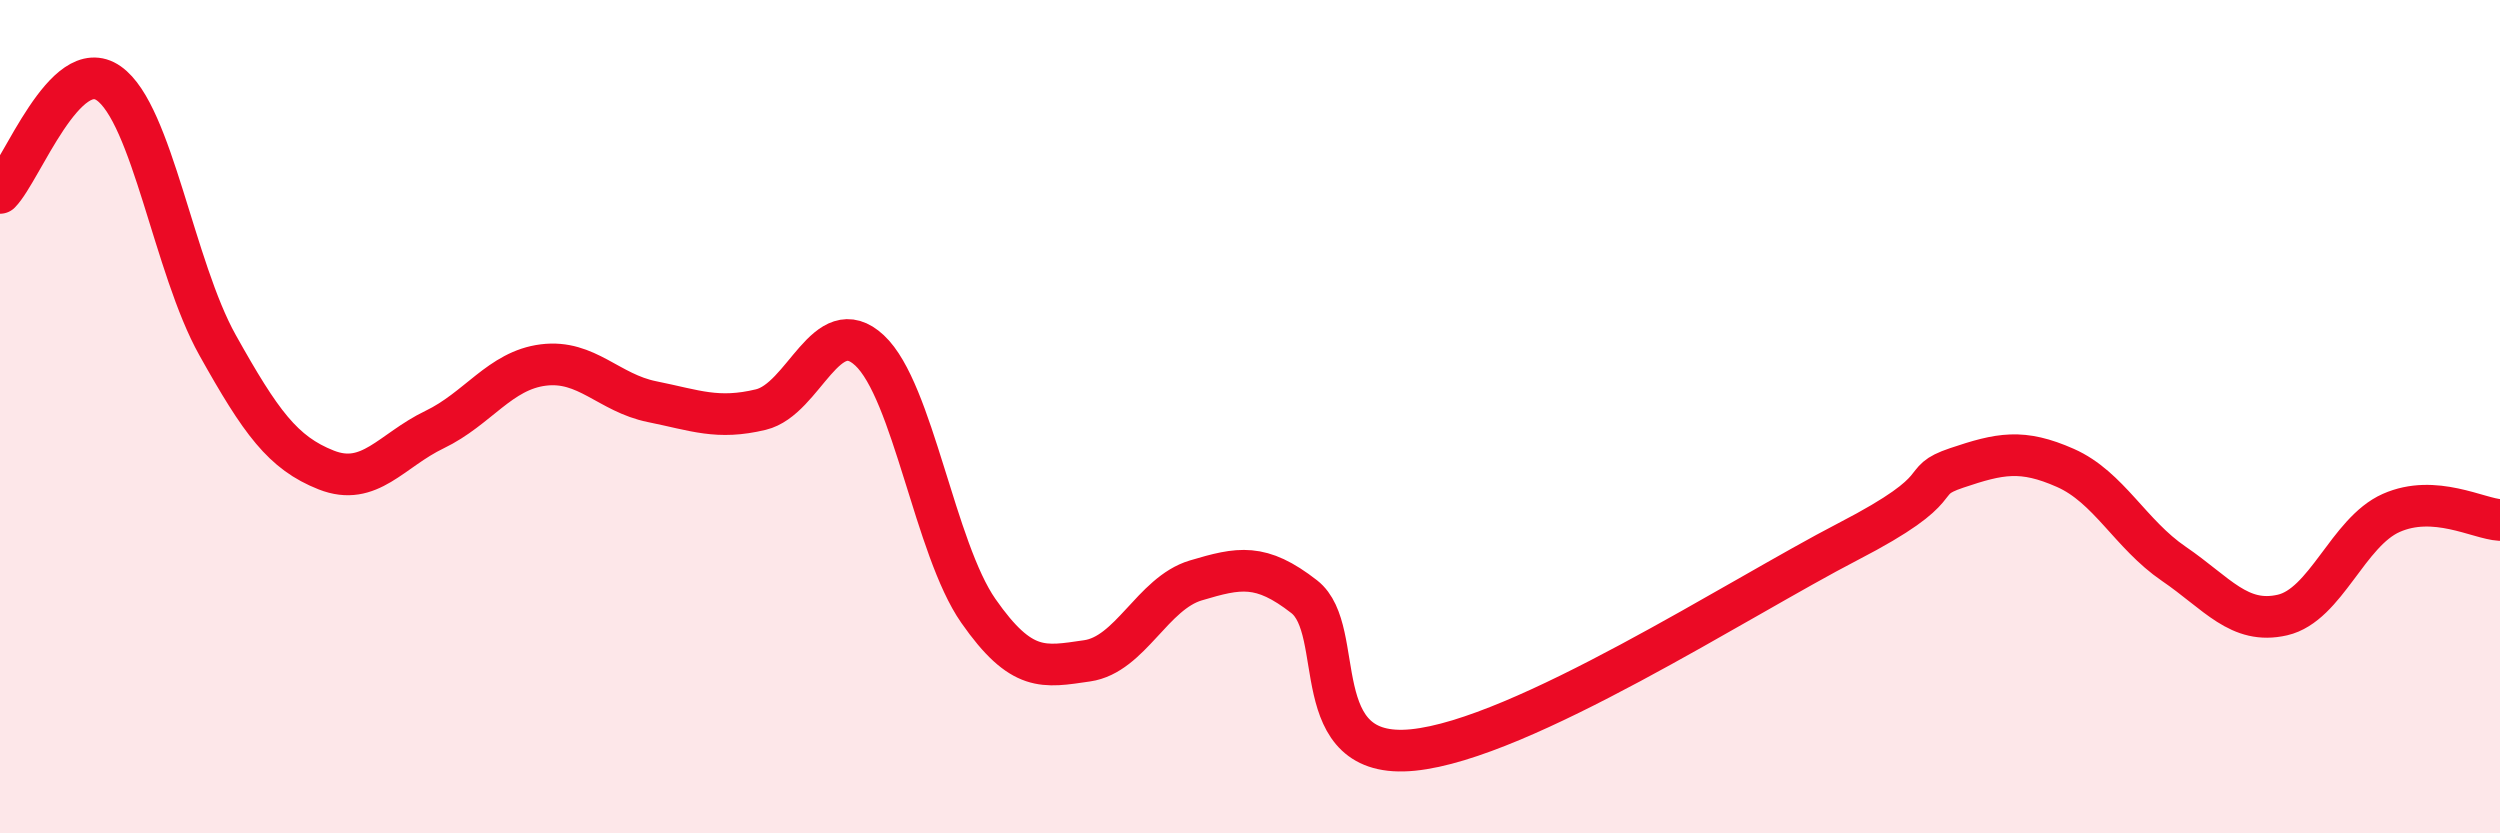
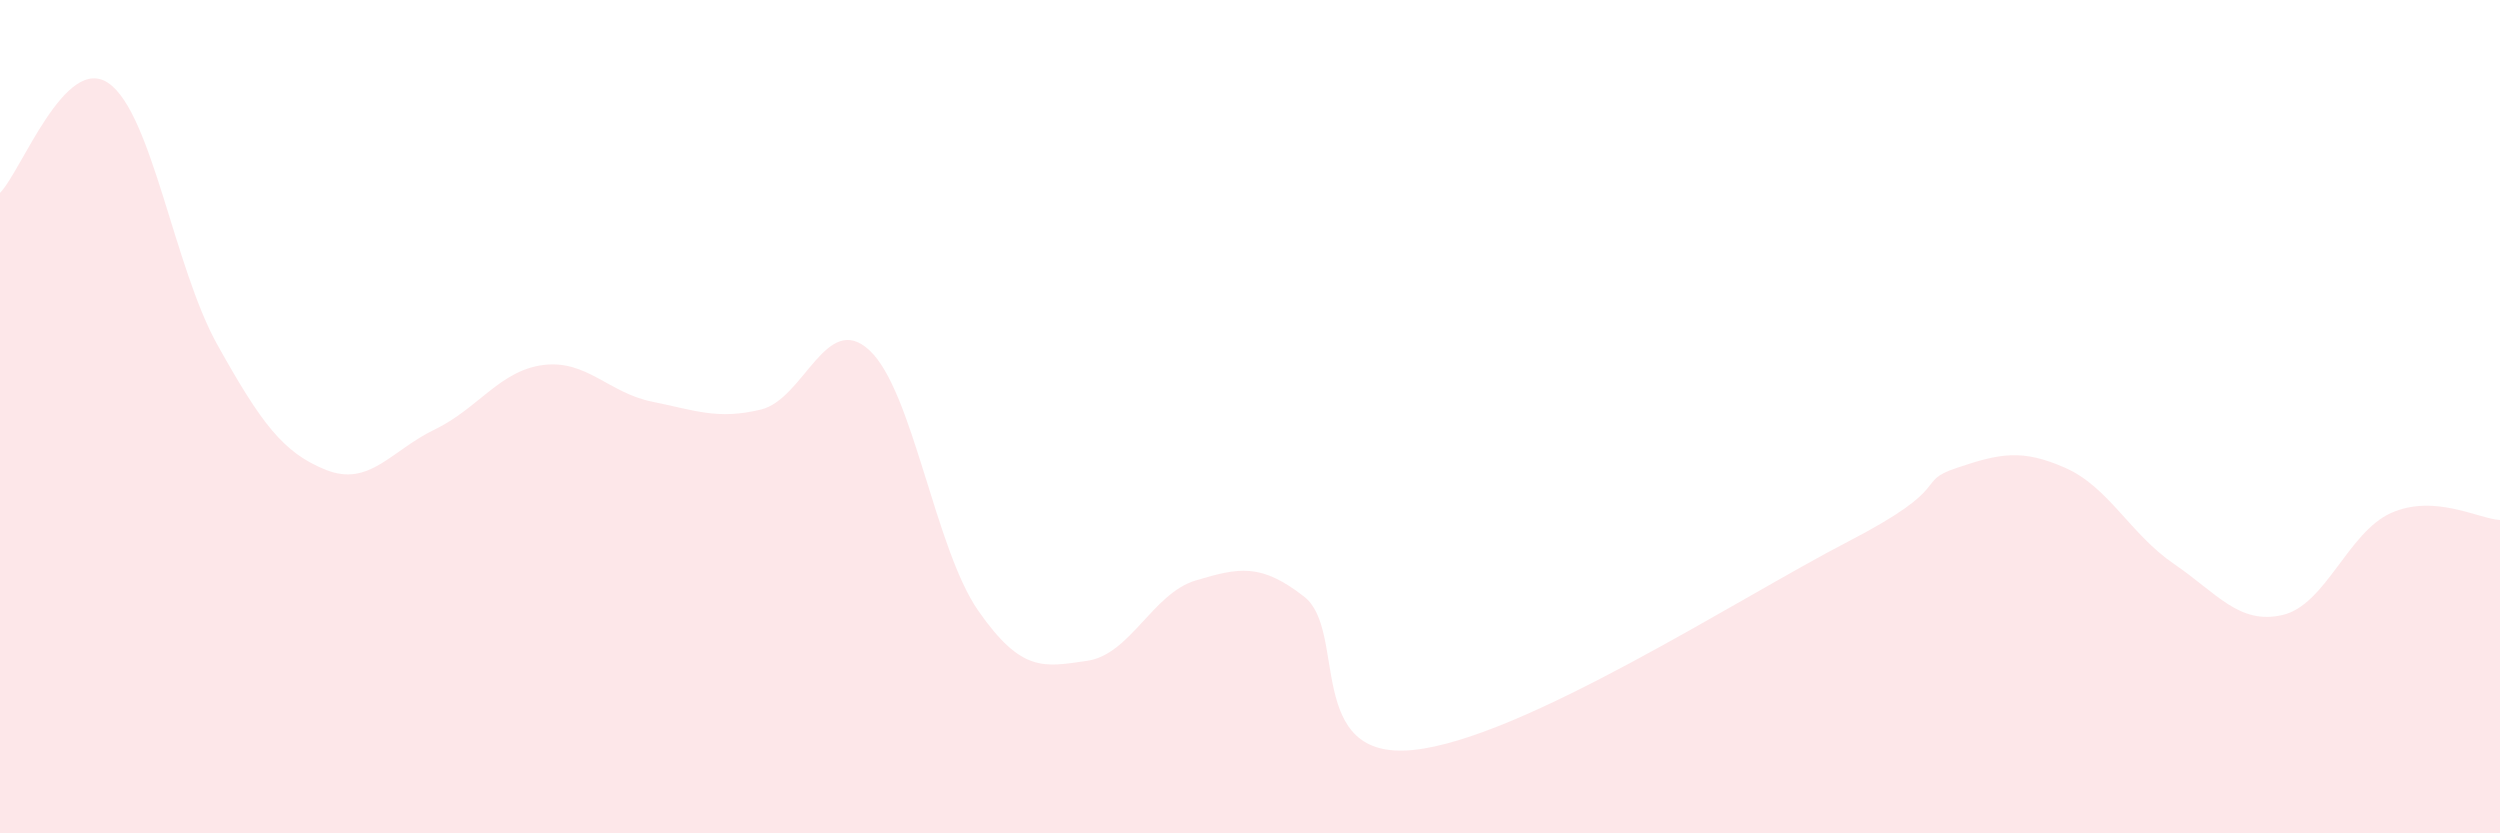
<svg xmlns="http://www.w3.org/2000/svg" width="60" height="20" viewBox="0 0 60 20">
  <path d="M 0,4.63 C 0.52,4.1 1.57,1.27 2.61,2 C 3.65,2.73 4.18,6.42 5.22,8.28 C 6.26,10.14 6.79,10.87 7.83,11.28 C 8.87,11.69 9.39,10.81 10.43,10.31 C 11.47,9.81 12,8.89 13.04,8.76 C 14.08,8.63 14.61,9.43 15.65,9.64 C 16.69,9.85 17.22,10.08 18.26,9.83 C 19.3,9.58 19.83,7.44 20.87,8.41 C 21.91,9.38 22.44,13.17 23.48,14.66 C 24.52,16.15 25.05,16.01 26.09,15.86 C 27.13,15.71 27.66,14.24 28.7,13.93 C 29.74,13.62 30.26,13.51 31.3,14.32 C 32.34,15.13 31.3,18.26 33.91,18 C 36.52,17.74 41.74,14.35 44.35,13 C 46.96,11.65 45.92,11.58 46.96,11.23 C 48,10.88 48.53,10.77 49.57,11.23 C 50.61,11.69 51.13,12.82 52.17,13.53 C 53.21,14.24 53.74,15 54.78,14.76 C 55.82,14.52 56.35,12.77 57.39,12.31 C 58.43,11.85 59.48,12.45 60,12.48L60 20L0 20Z" fill="#EB0A25" opacity="0.1" stroke-linecap="round" stroke-linejoin="round" />
-   <path d="M 0,4.63 C 0.52,4.1 1.57,1.27 2.61,2 C 3.65,2.73 4.18,6.42 5.22,8.28 C 6.26,10.14 6.79,10.87 7.83,11.28 C 8.87,11.69 9.39,10.81 10.43,10.31 C 11.47,9.81 12,8.89 13.04,8.76 C 14.08,8.63 14.61,9.43 15.65,9.64 C 16.69,9.85 17.22,10.08 18.26,9.83 C 19.3,9.58 19.83,7.44 20.87,8.41 C 21.91,9.38 22.44,13.17 23.48,14.66 C 24.52,16.15 25.05,16.01 26.09,15.86 C 27.13,15.71 27.66,14.24 28.7,13.93 C 29.74,13.62 30.26,13.51 31.3,14.32 C 32.34,15.13 31.3,18.26 33.91,18 C 36.52,17.74 41.74,14.35 44.35,13 C 46.96,11.65 45.92,11.58 46.96,11.23 C 48,10.88 48.53,10.77 49.57,11.23 C 50.61,11.69 51.13,12.82 52.17,13.53 C 53.21,14.24 53.74,15 54.78,14.76 C 55.82,14.52 56.35,12.77 57.39,12.31 C 58.43,11.85 59.48,12.45 60,12.48" stroke="#EB0A25" stroke-width="1" fill="none" stroke-linecap="round" stroke-linejoin="round" />
</svg>